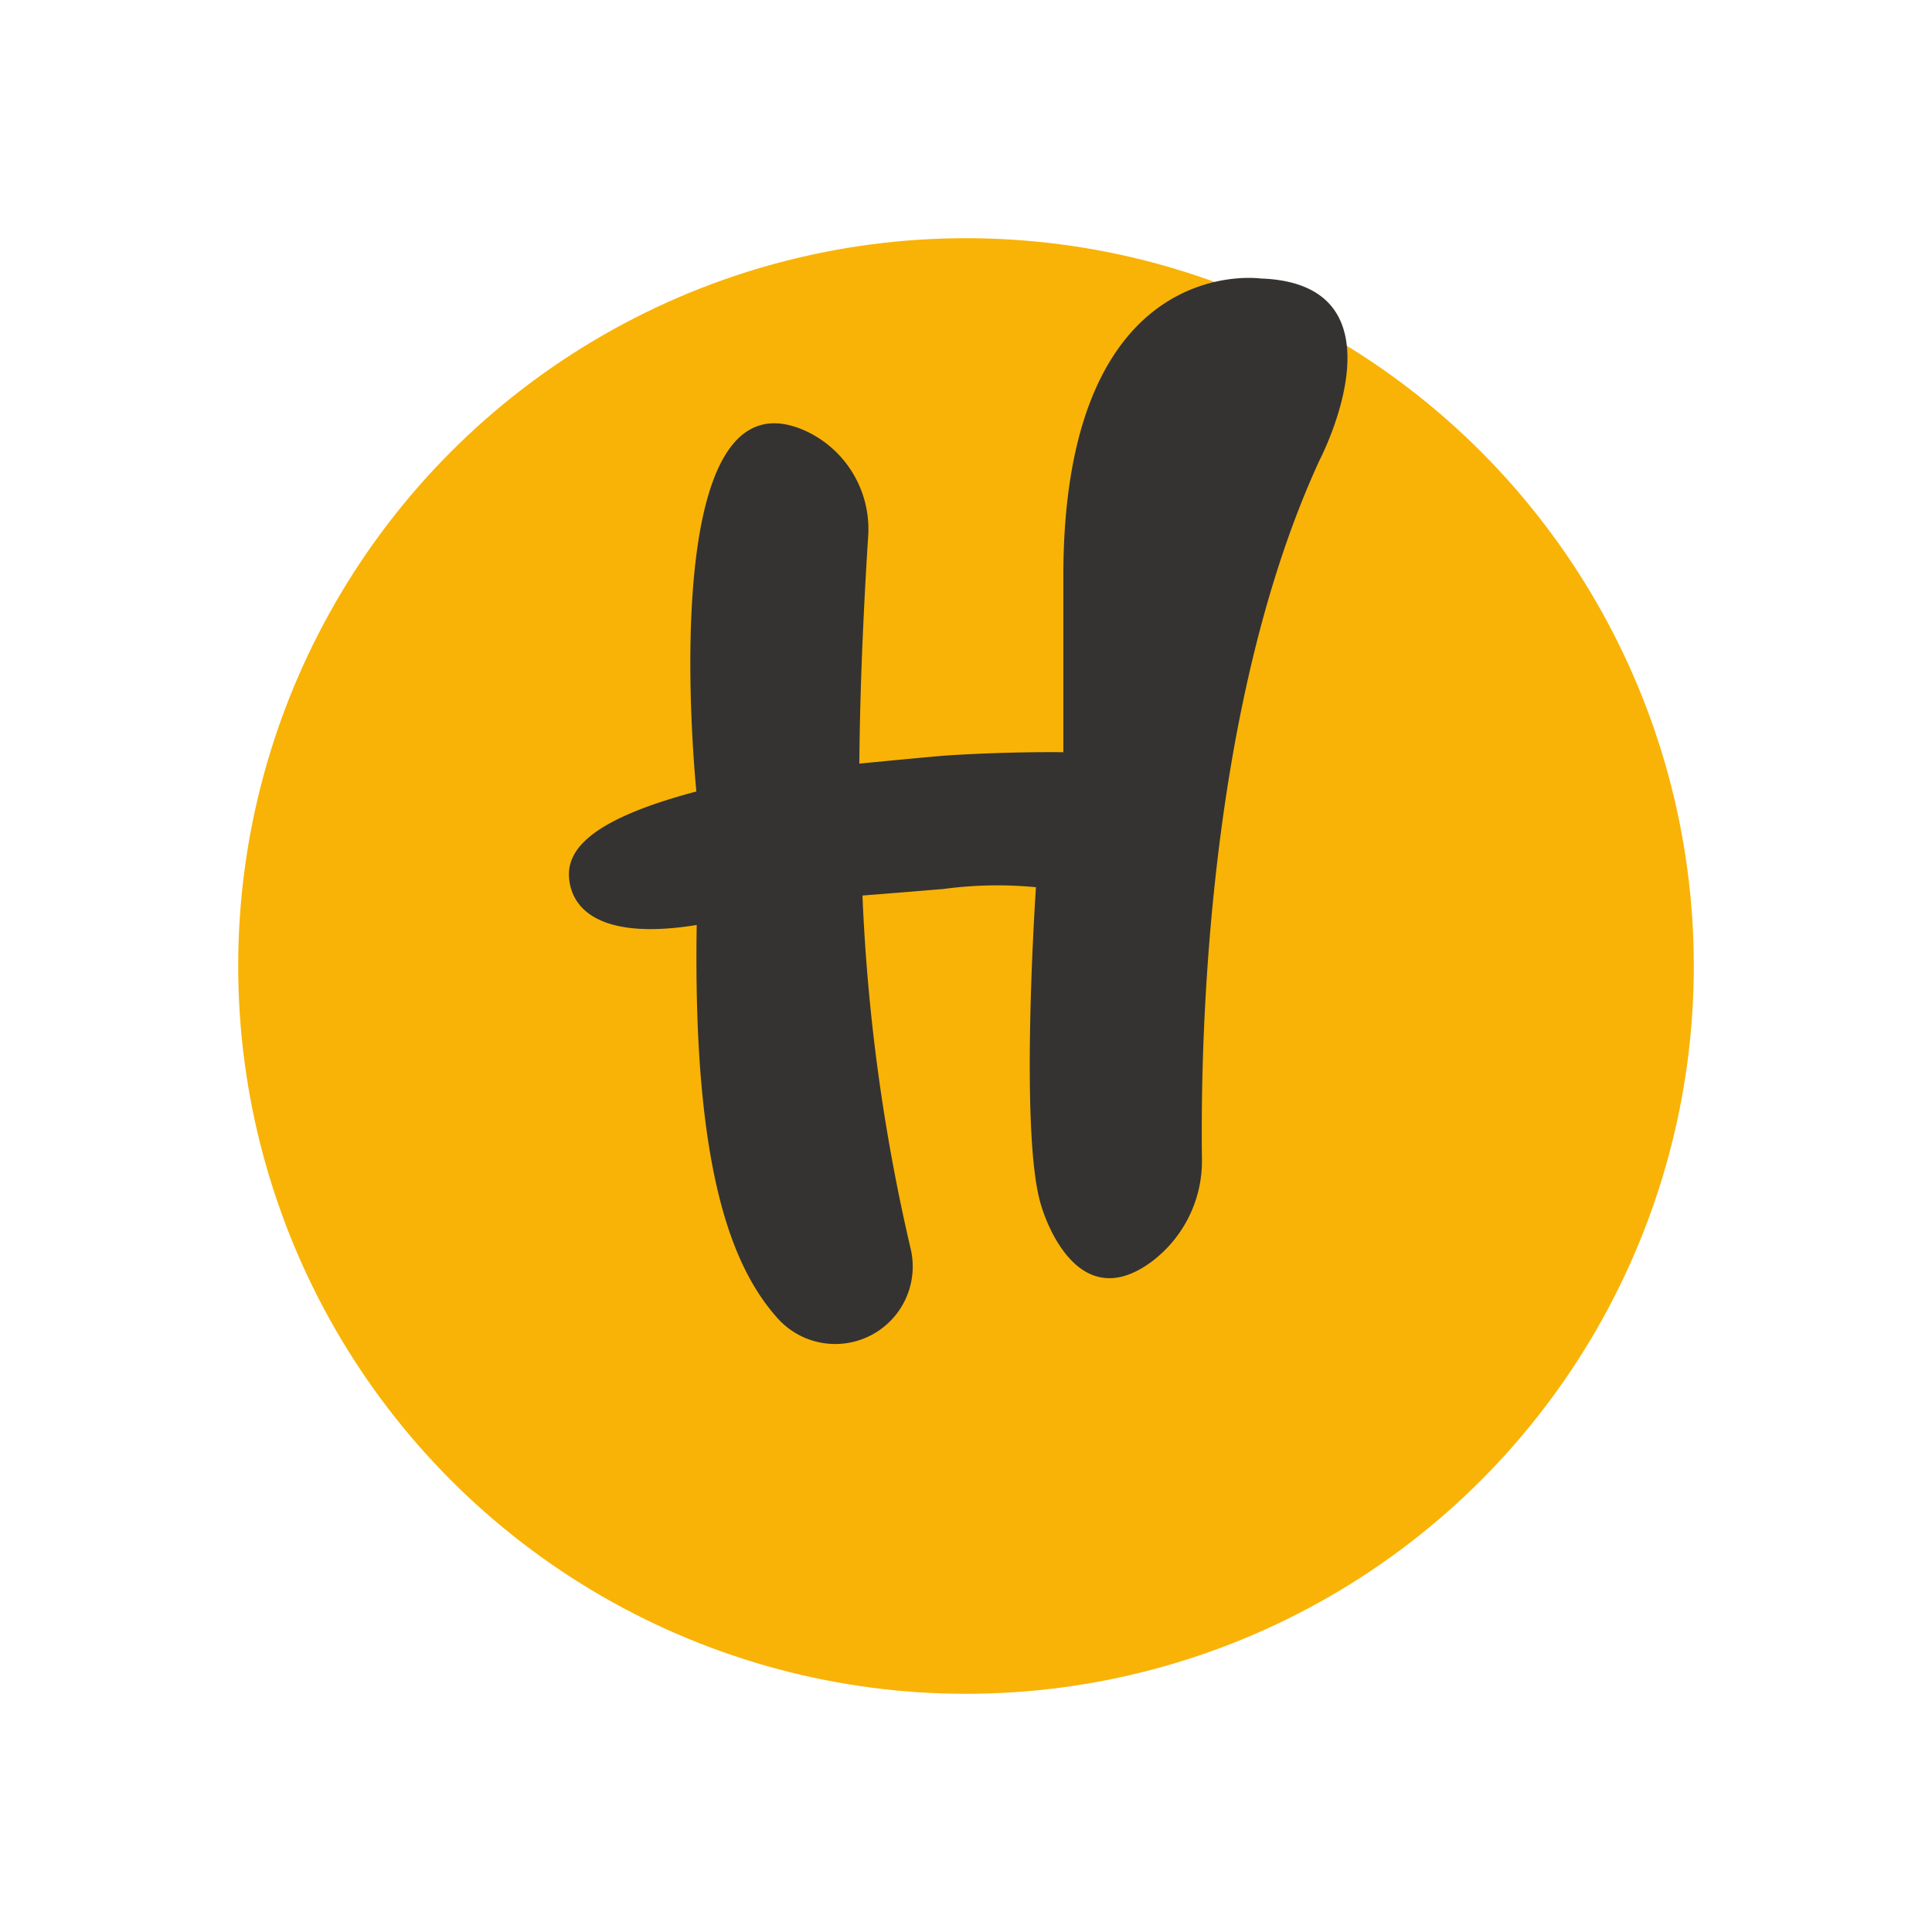
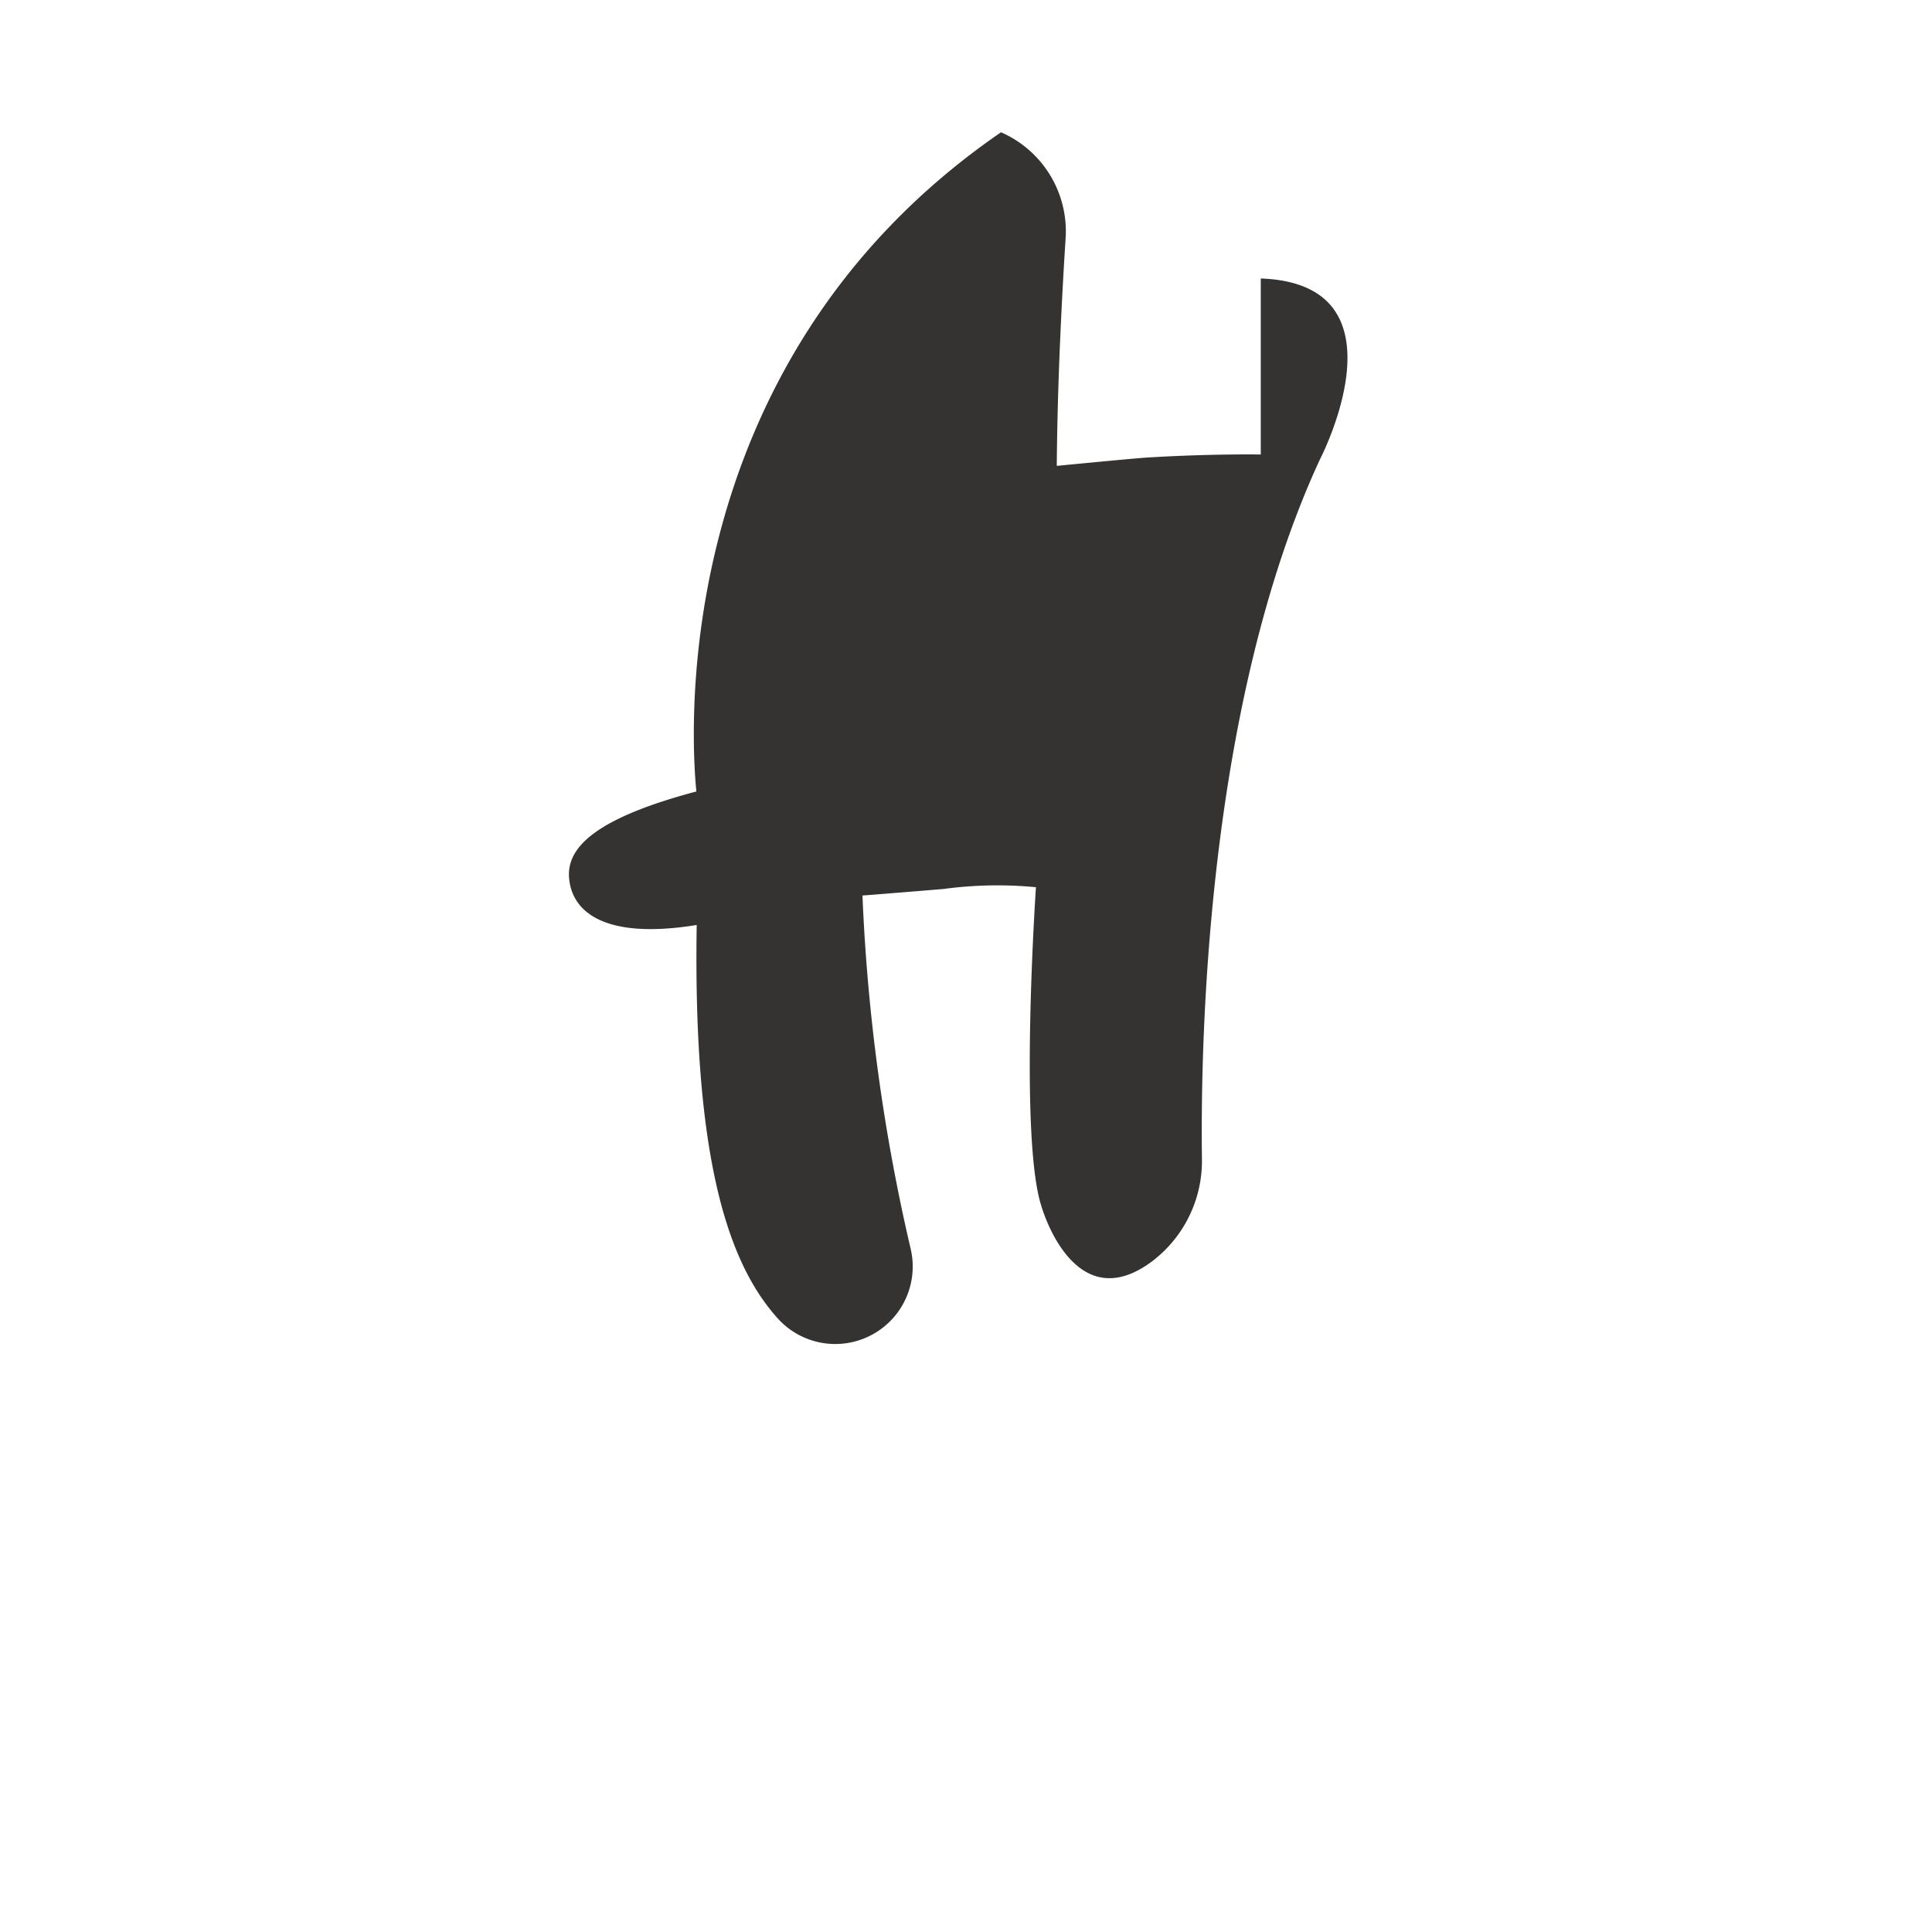
<svg xmlns="http://www.w3.org/2000/svg" width="73" height="73" viewBox="0 0 73 73">
  <defs>
    <filter id="Elipse_7" x="0" y="0" width="73" height="73" filterUnits="userSpaceOnUse">
      <feOffset dy="6" input="SourceAlpha" />
      <feGaussianBlur stdDeviation="3" result="blur" />
      <feFlood flood-opacity="0.161" />
      <feComposite operator="in" in2="blur" />
      <feComposite in="SourceGraphic" />
    </filter>
  </defs>
  <g id="Grupo_47" data-name="Grupo 47" transform="translate(-1004 -416)">
    <g transform="matrix(1, 0, 0, 1, 1004, 416)" filter="url(#Elipse_7)">
-       <circle id="Elipse_7-2" data-name="Elipse 7" cx="27.5" cy="27.5" r="27.5" transform="translate(9 3)" fill="#f9b306" />
-     </g>
-     <path id="Trazado_103" data-name="Trazado 103" d="M26.137,2.66s-7.46-1.081-7.46,11.25v6.649s-1.9-.033-4.324.117c-.485.03-3.384.313-3.384.313.026-3.391.217-6.763.333-8.583a4.083,4.083,0,0,0-2.44-4.022C3.376,6.038,4.68,20.689,4.811,22.042.982,23.058-.082,24.163,0,25.292c.1,1.329,1.387,2.353,4.824,1.794-.148,9.149,1.3,12.908,3.064,14.869a2.927,2.927,0,0,0,5.024-2.617,71.529,71.529,0,0,1-1.825-13.365s1.13-.086,3.071-.248a15.177,15.177,0,0,1,3.484-.066s-.641,9.391.2,12.032c0,0,1.194,4.29,4.145,2.136a4.757,4.757,0,0,0,1.927-3.906c-.06-4.6.2-17.214,4.453-26.416,0,0,3.468-6.646-2.23-6.846" transform="translate(1025.501 423.864)" fill="#343331" />
+       </g>
+     <path id="Trazado_103" data-name="Trazado 103" d="M26.137,2.66v6.649s-1.9-.033-4.324.117c-.485.03-3.384.313-3.384.313.026-3.391.217-6.763.333-8.583a4.083,4.083,0,0,0-2.44-4.022C3.376,6.038,4.68,20.689,4.811,22.042.982,23.058-.082,24.163,0,25.292c.1,1.329,1.387,2.353,4.824,1.794-.148,9.149,1.3,12.908,3.064,14.869a2.927,2.927,0,0,0,5.024-2.617,71.529,71.529,0,0,1-1.825-13.365s1.13-.086,3.071-.248a15.177,15.177,0,0,1,3.484-.066s-.641,9.391.2,12.032c0,0,1.194,4.29,4.145,2.136a4.757,4.757,0,0,0,1.927-3.906c-.06-4.6.2-17.214,4.453-26.416,0,0,3.468-6.646-2.23-6.846" transform="translate(1025.501 423.864)" fill="#343331" />
  </g>
</svg>